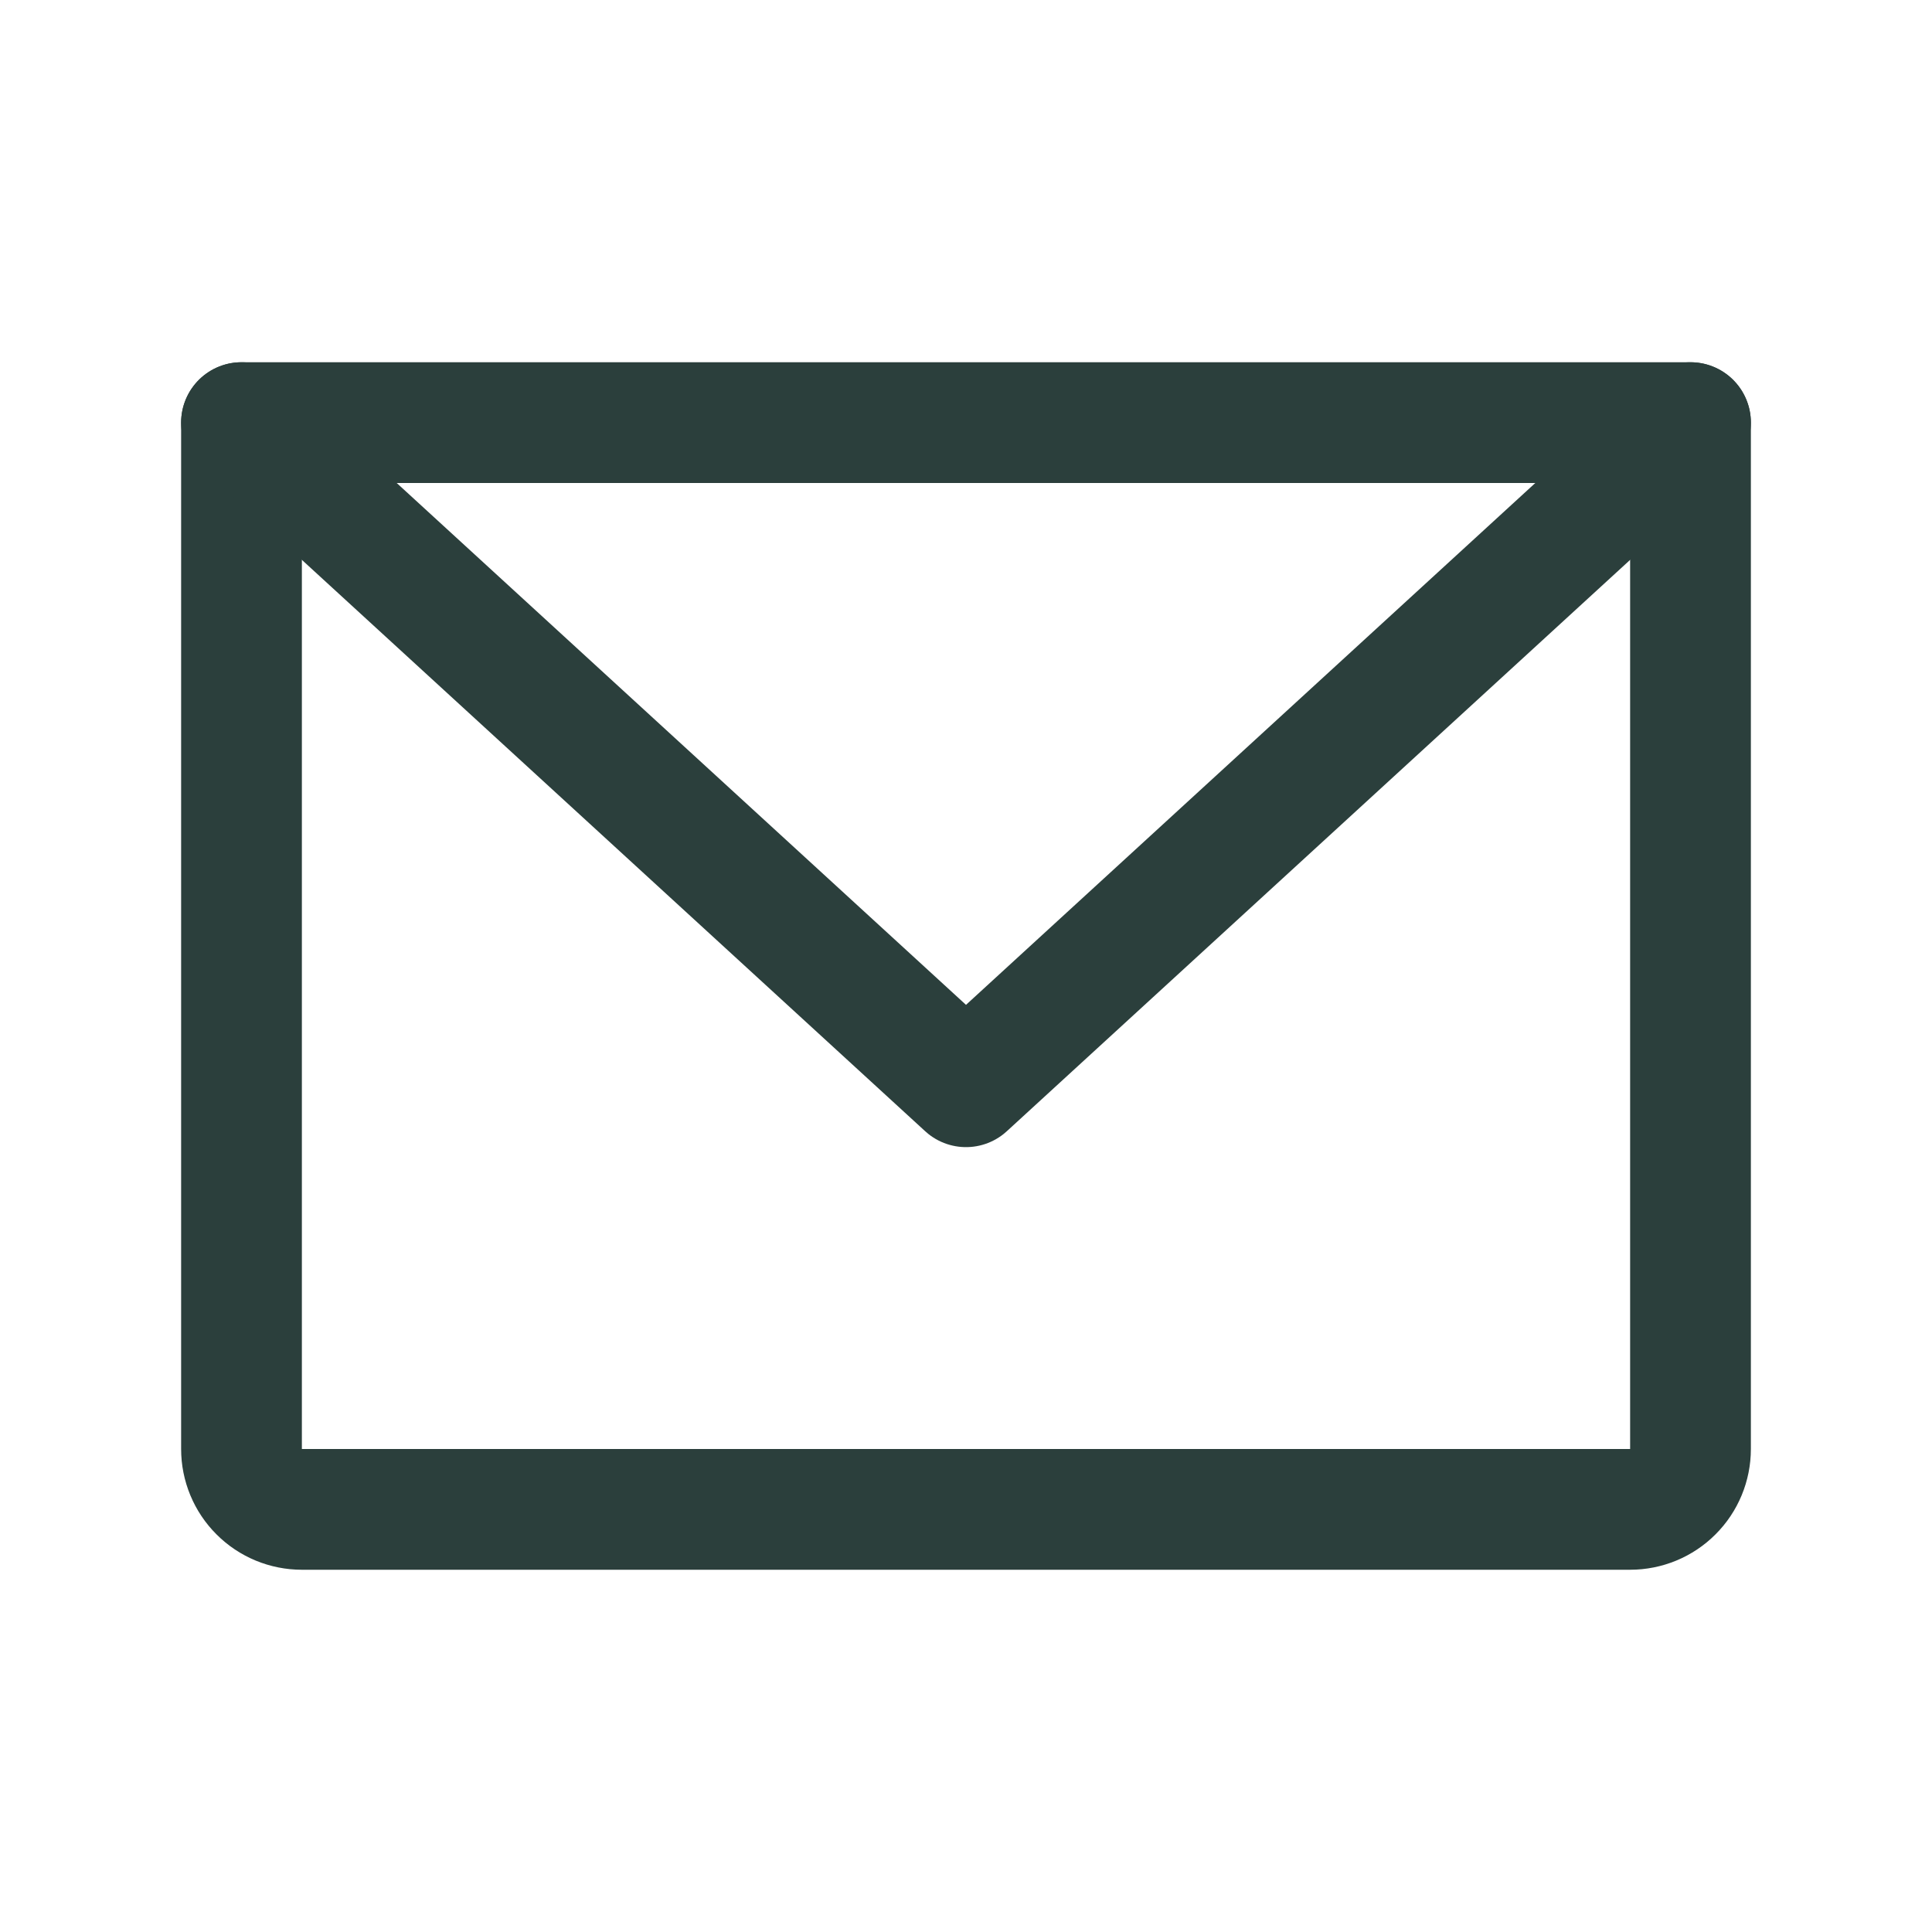
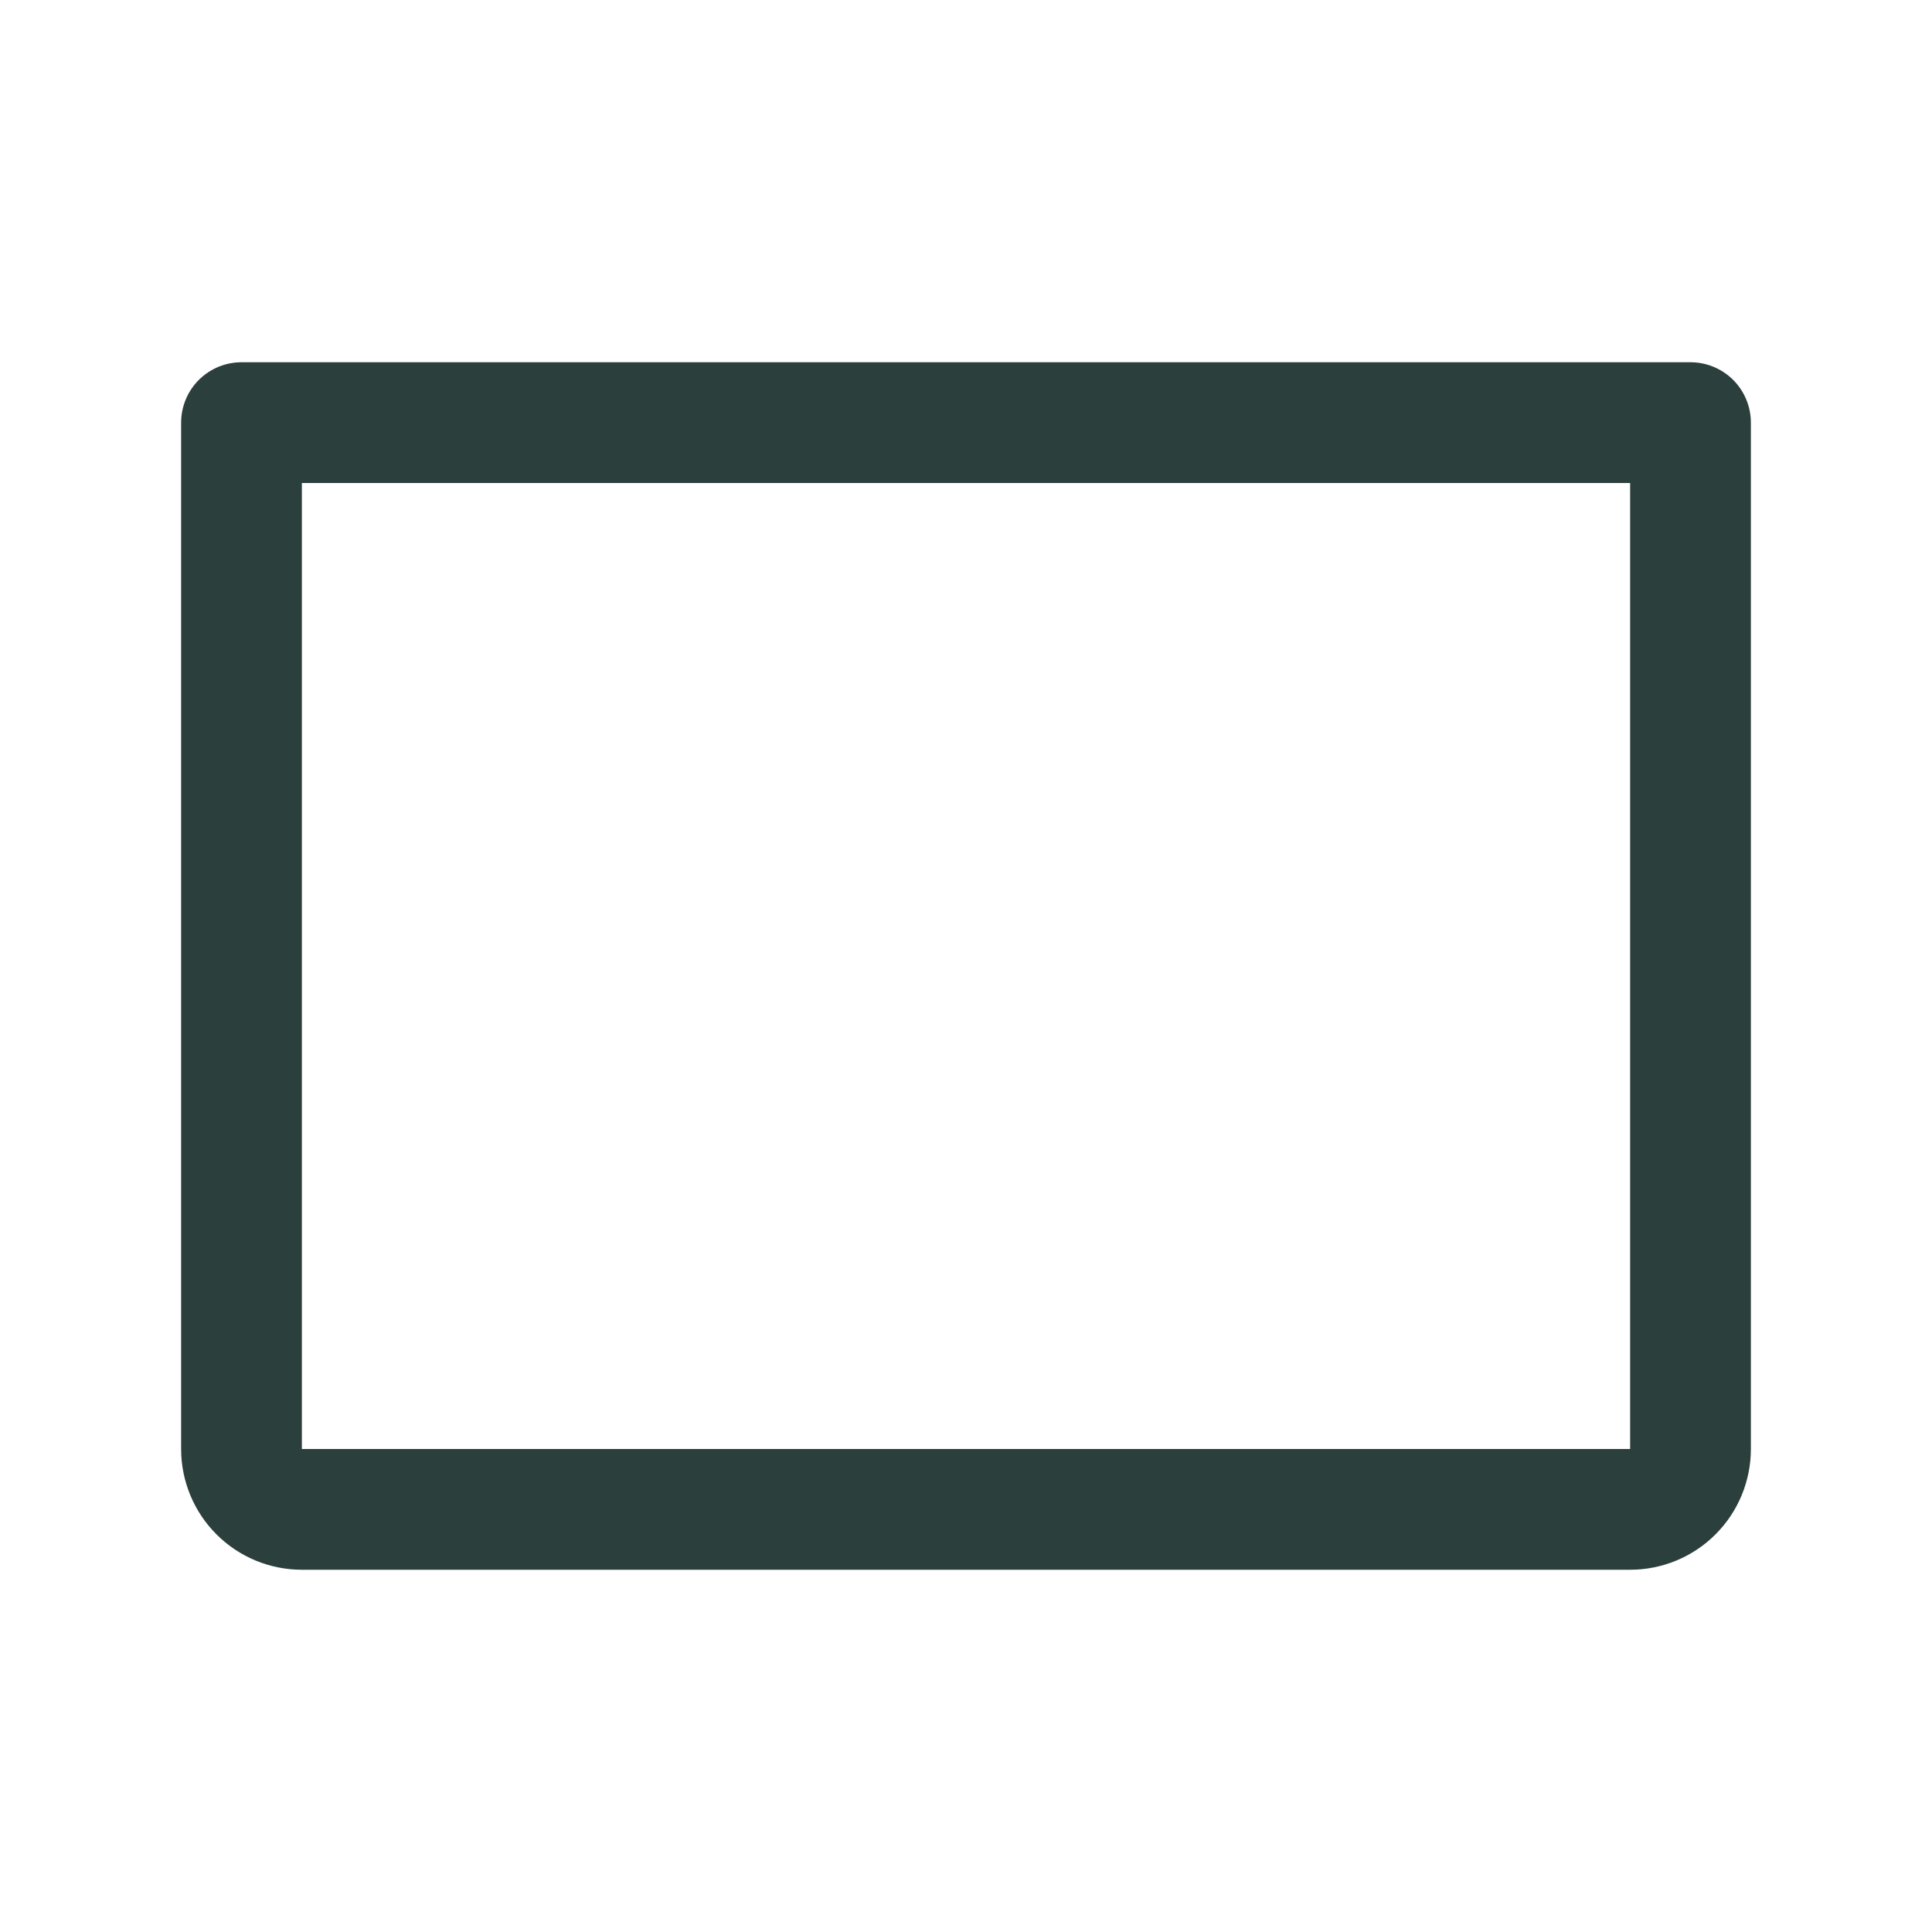
<svg xmlns="http://www.w3.org/2000/svg" width="32" height="32" viewBox="0 0 32 32" fill="none">
  <path d="M4 7H28V24C28 24.265 27.895 24.52 27.707 24.707C27.52 24.895 27.265 25 27 25H5C4.735 25 4.48 24.895 4.293 24.707C4.105 24.52 4 24.265 4 24V7Z" stroke="#2B3F3C" stroke-width="2" stroke-linecap="round" stroke-linejoin="round" />
-   <path d="M28 7L16 18L4 7" stroke="#2B3F3C" stroke-width="2" stroke-linecap="round" stroke-linejoin="round" />
</svg>